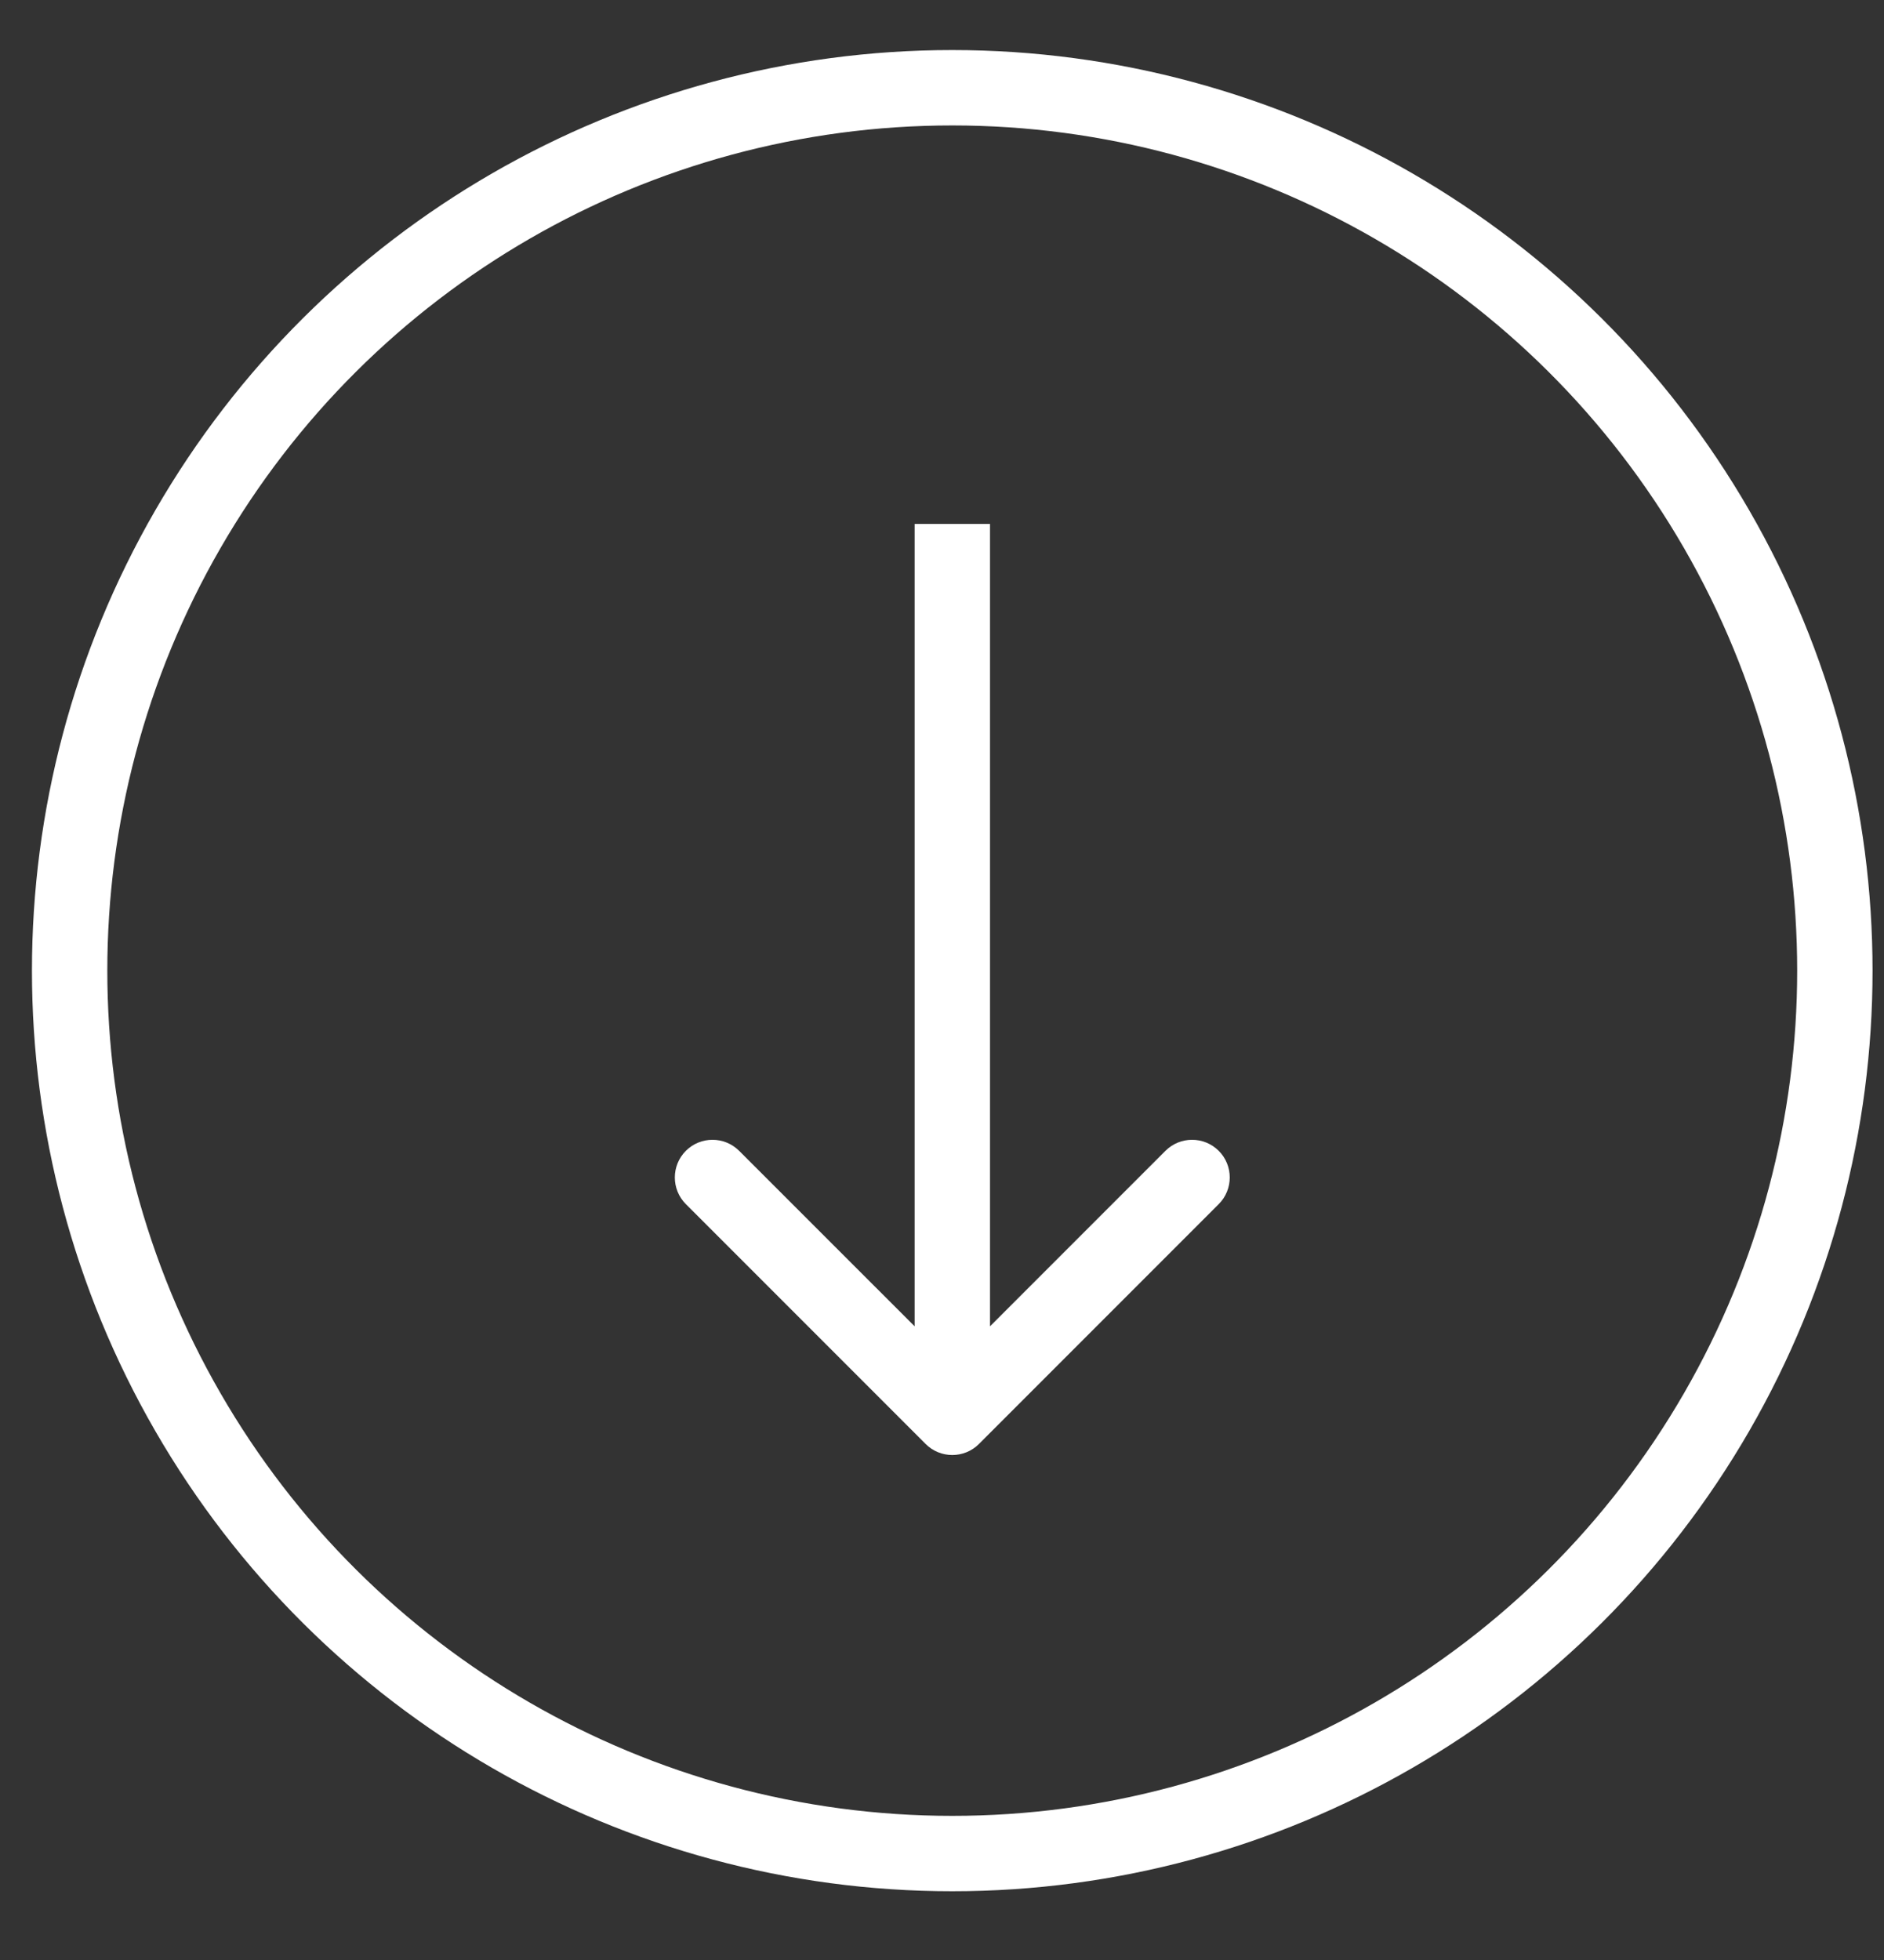
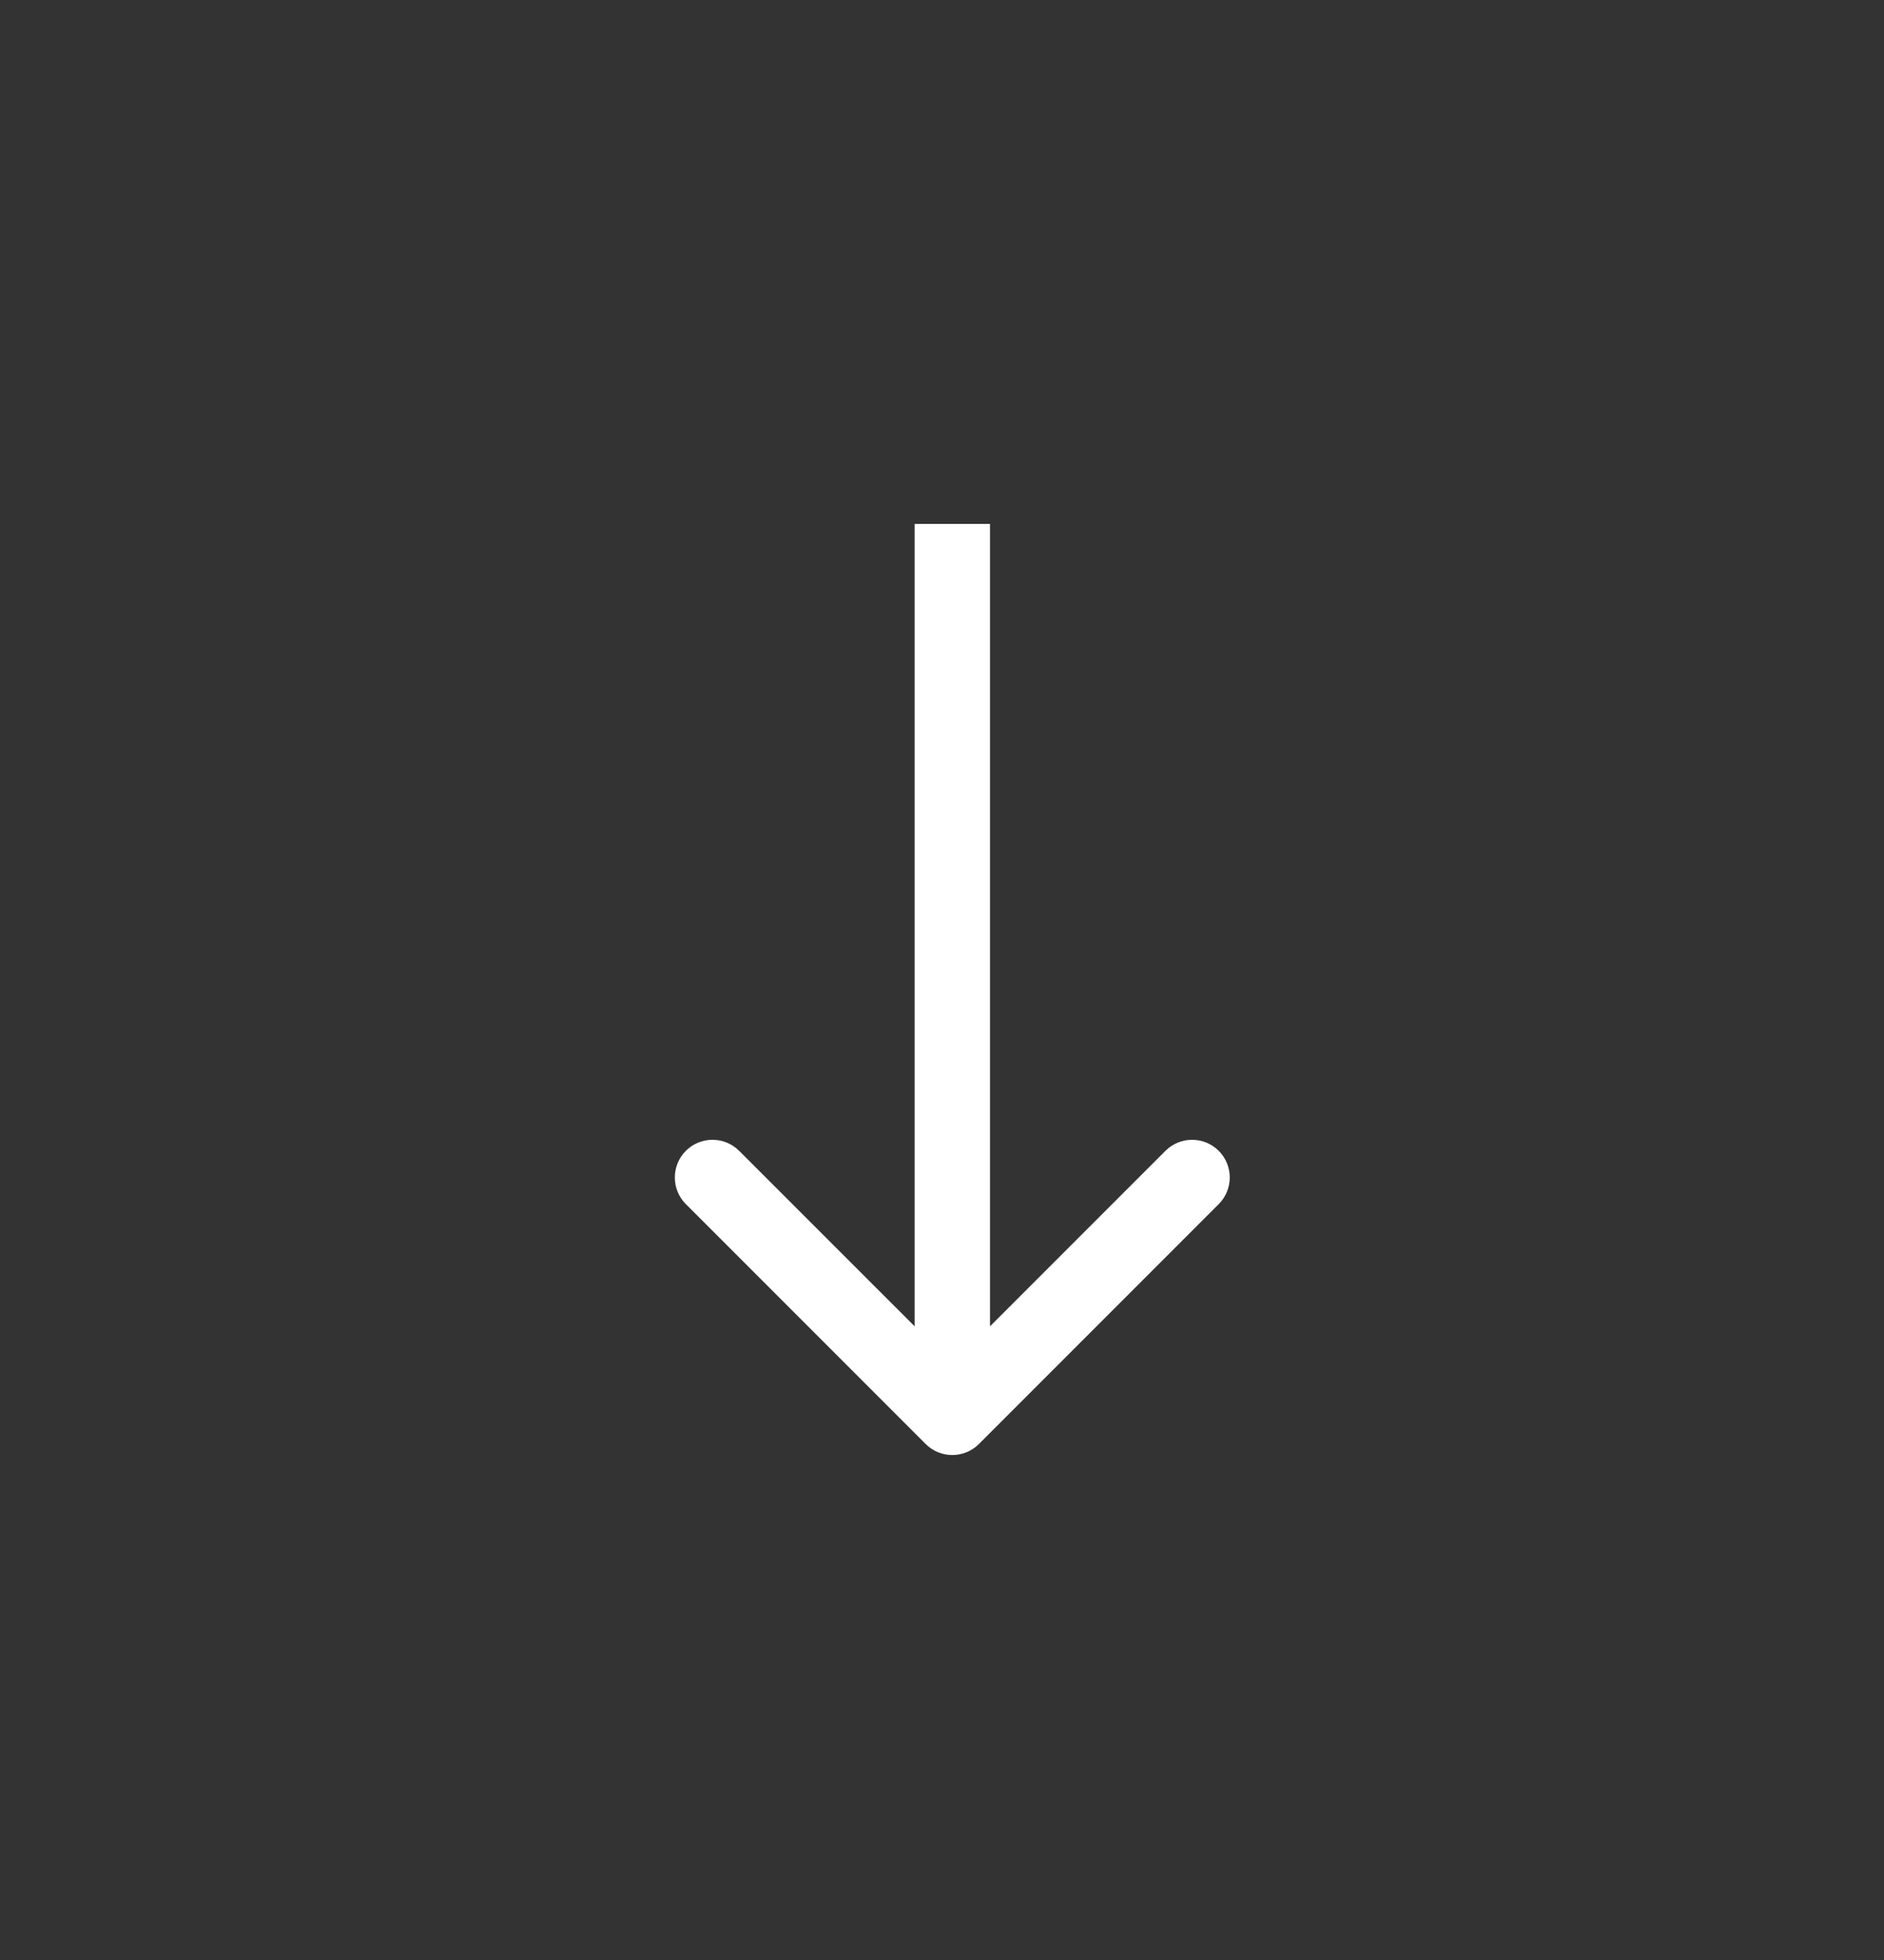
<svg xmlns="http://www.w3.org/2000/svg" width="25" height="26" viewBox="0 0 25 26" fill="none">
  <rect x="0" y="0" width="25" height="26" fill="#333333" stroke="none" />
-   <circle cx="12.636" cy="12.876" r="11.712" transform="rotate(90 12.636 12.876)" stroke="white" />
  <path d="M12.283 19.155C12.478 19.35 12.795 19.35 12.99 19.155L16.172 15.973C16.367 15.778 16.367 15.461 16.172 15.266C15.977 15.071 15.66 15.071 15.465 15.266L12.637 18.094L9.808 15.266C9.613 15.071 9.296 15.071 9.101 15.266C8.906 15.461 8.906 15.778 9.101 15.973L12.283 19.155ZM12.137 6.95V18.802H13.137V6.95H12.137Z" fill="white" />
</svg>